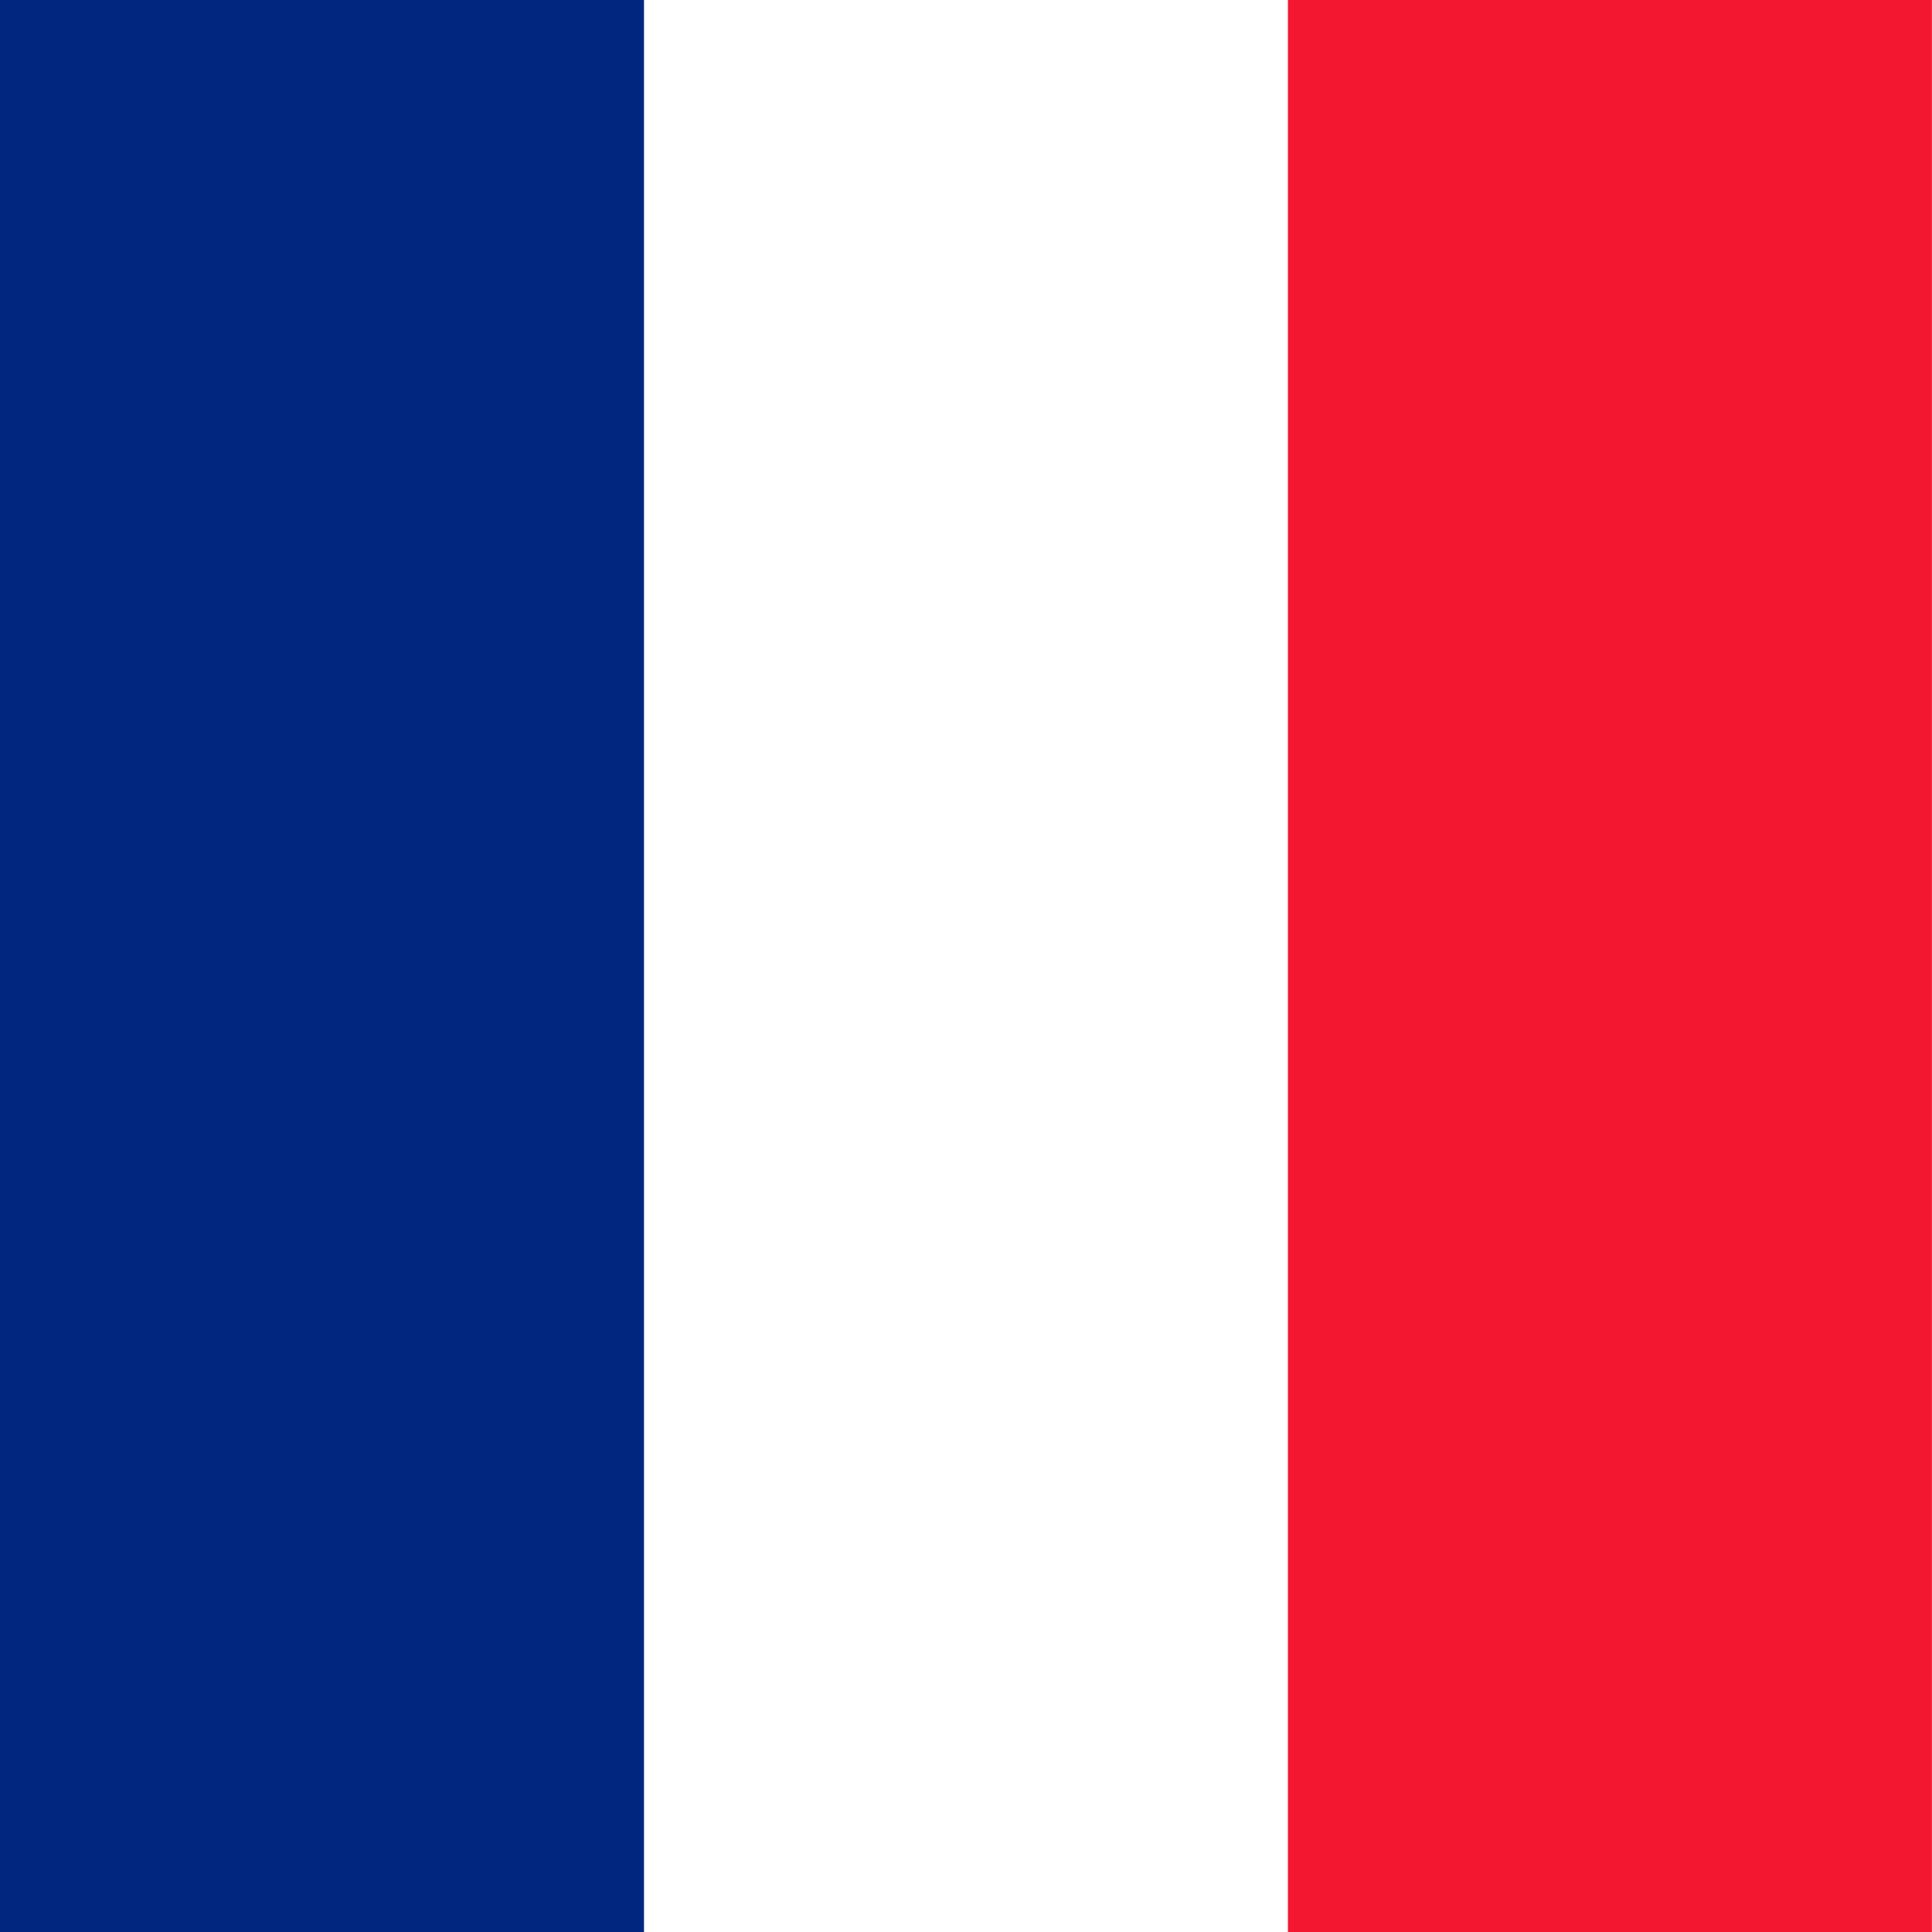
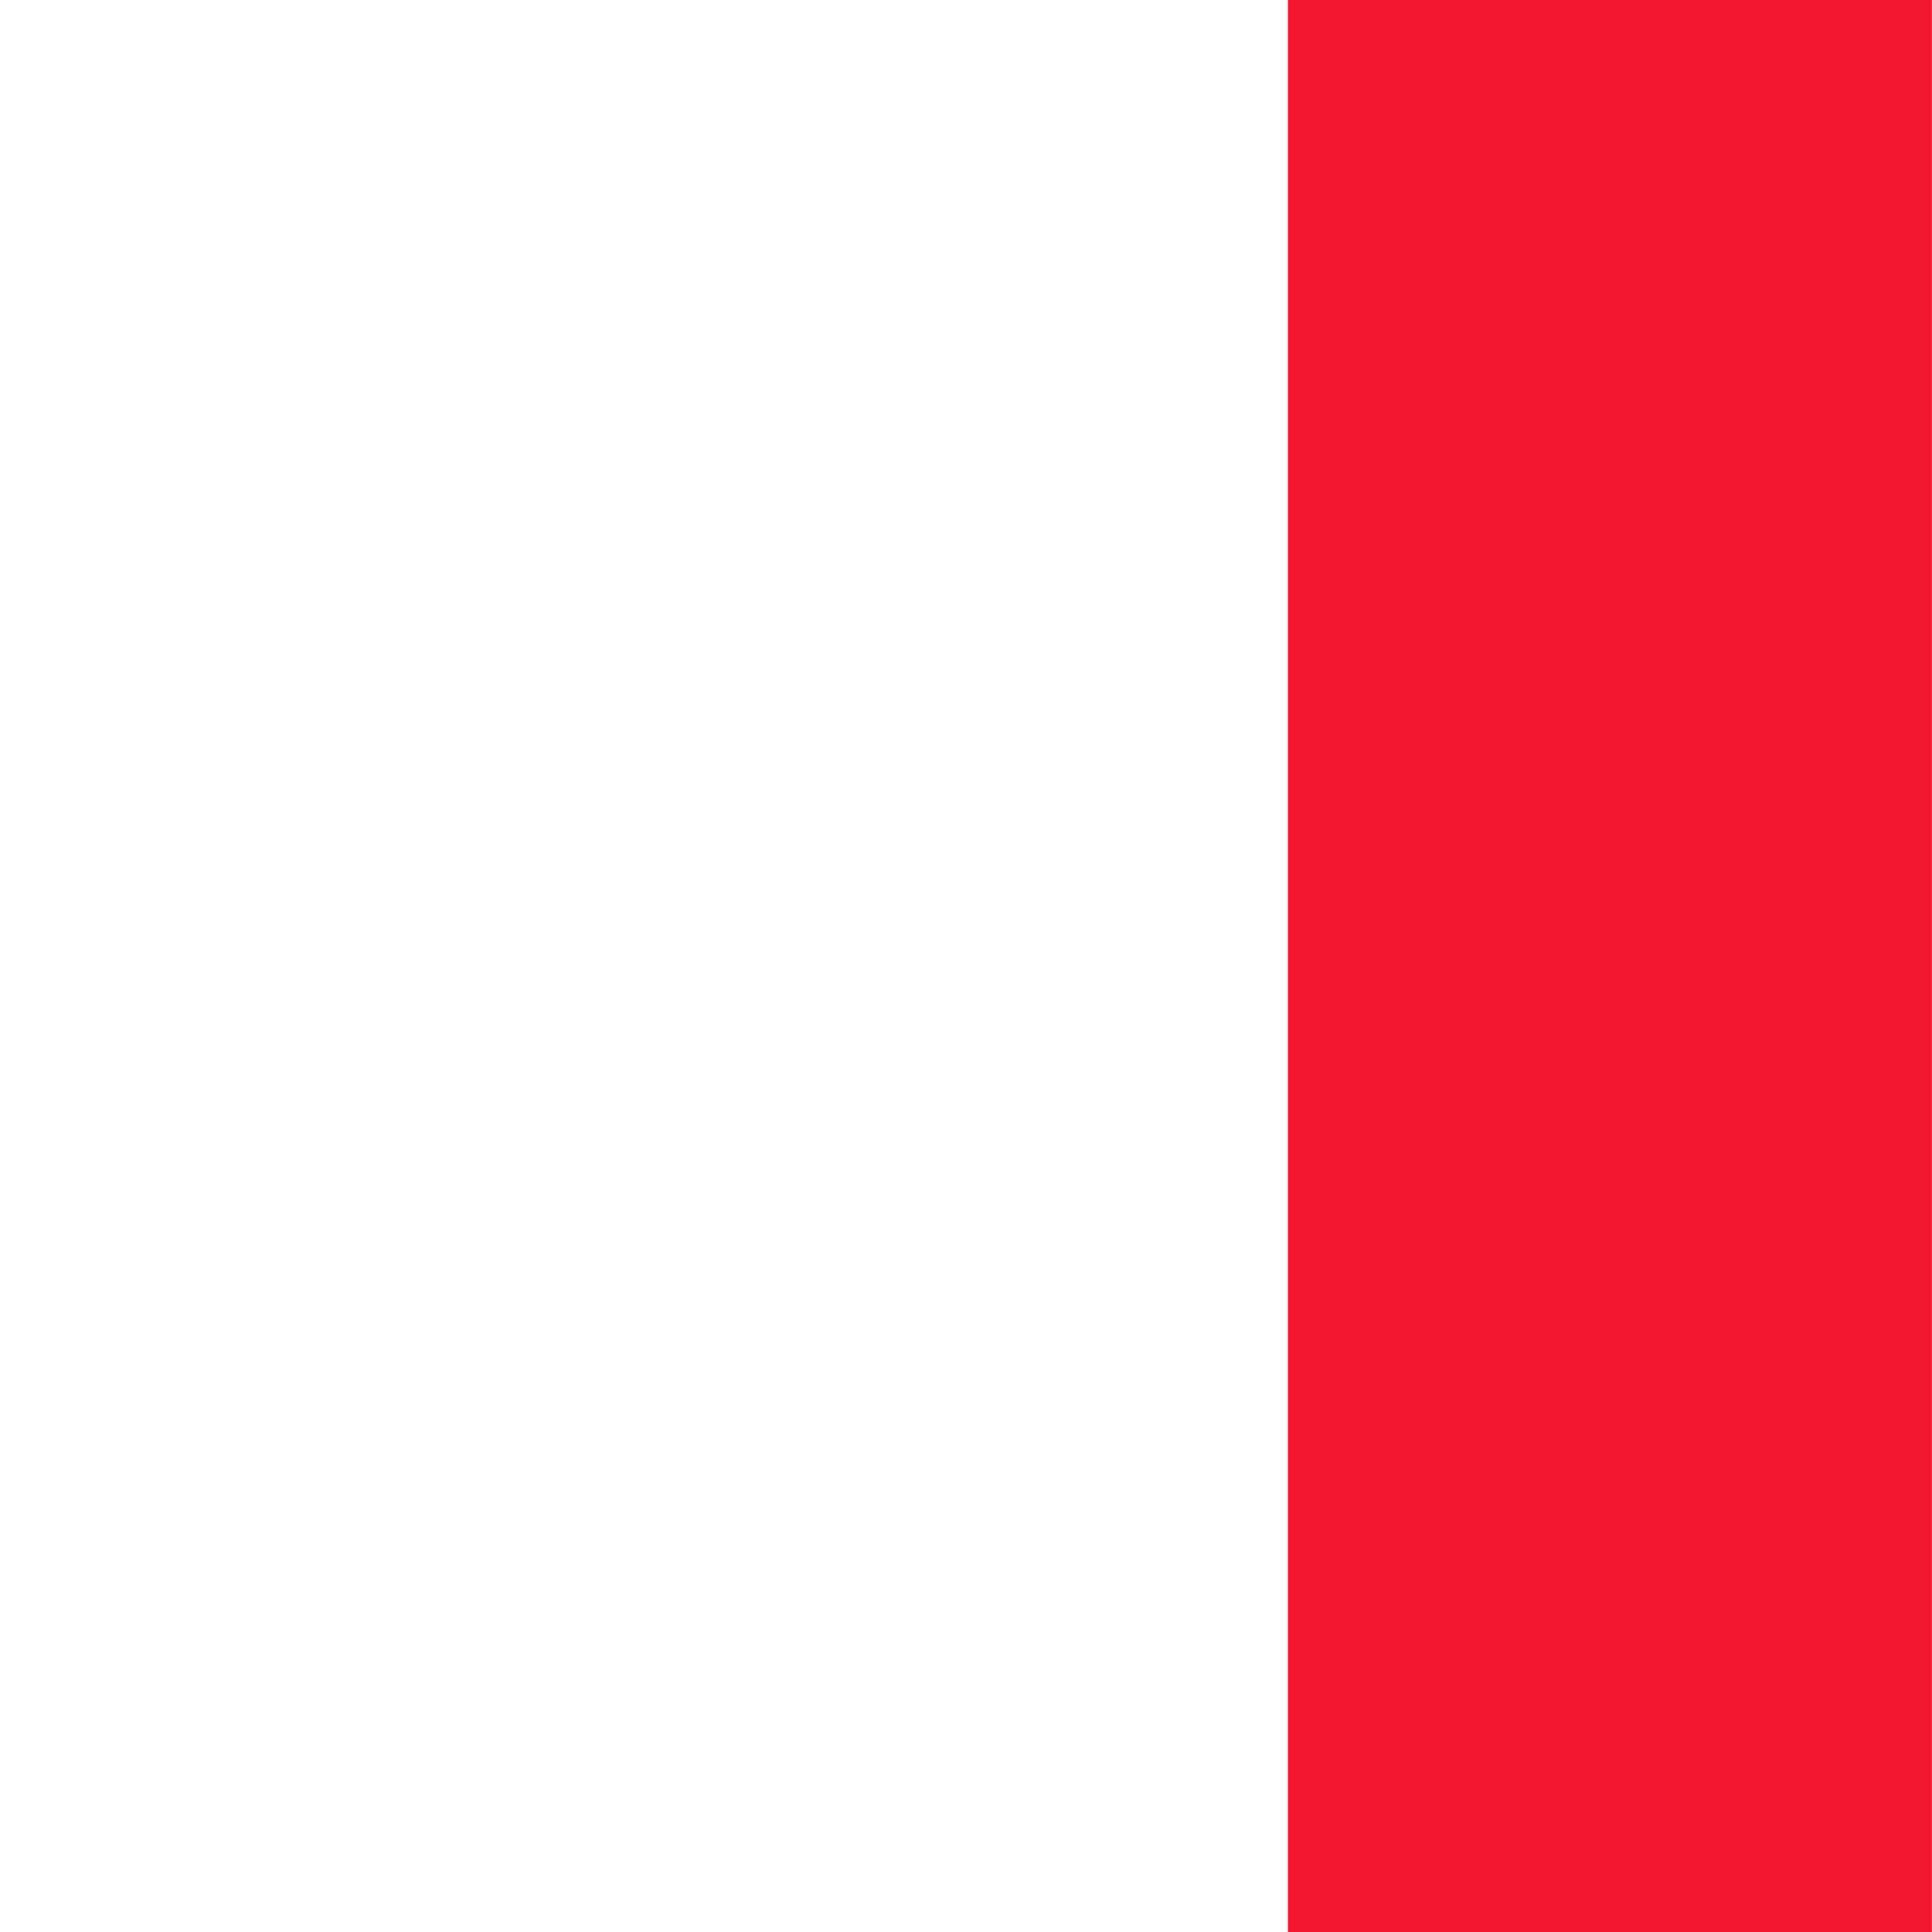
<svg xmlns="http://www.w3.org/2000/svg" id="fr" width="21" height="21" viewBox="0 0 21 21">
  <path id="Path_15" data-name="Path 15" d="M0,0H21V21H0Z" fill="#fff" fill-rule="evenodd" />
-   <path id="Path_16" data-name="Path 16" d="M0,0H7V21H0Z" fill="#00267f" fill-rule="evenodd" />
  <path id="Path_17" data-name="Path 17" d="M341.3,0h7V21h-7Z" transform="translate(-327.301)" fill="#f31830" fill-rule="evenodd" />
</svg>